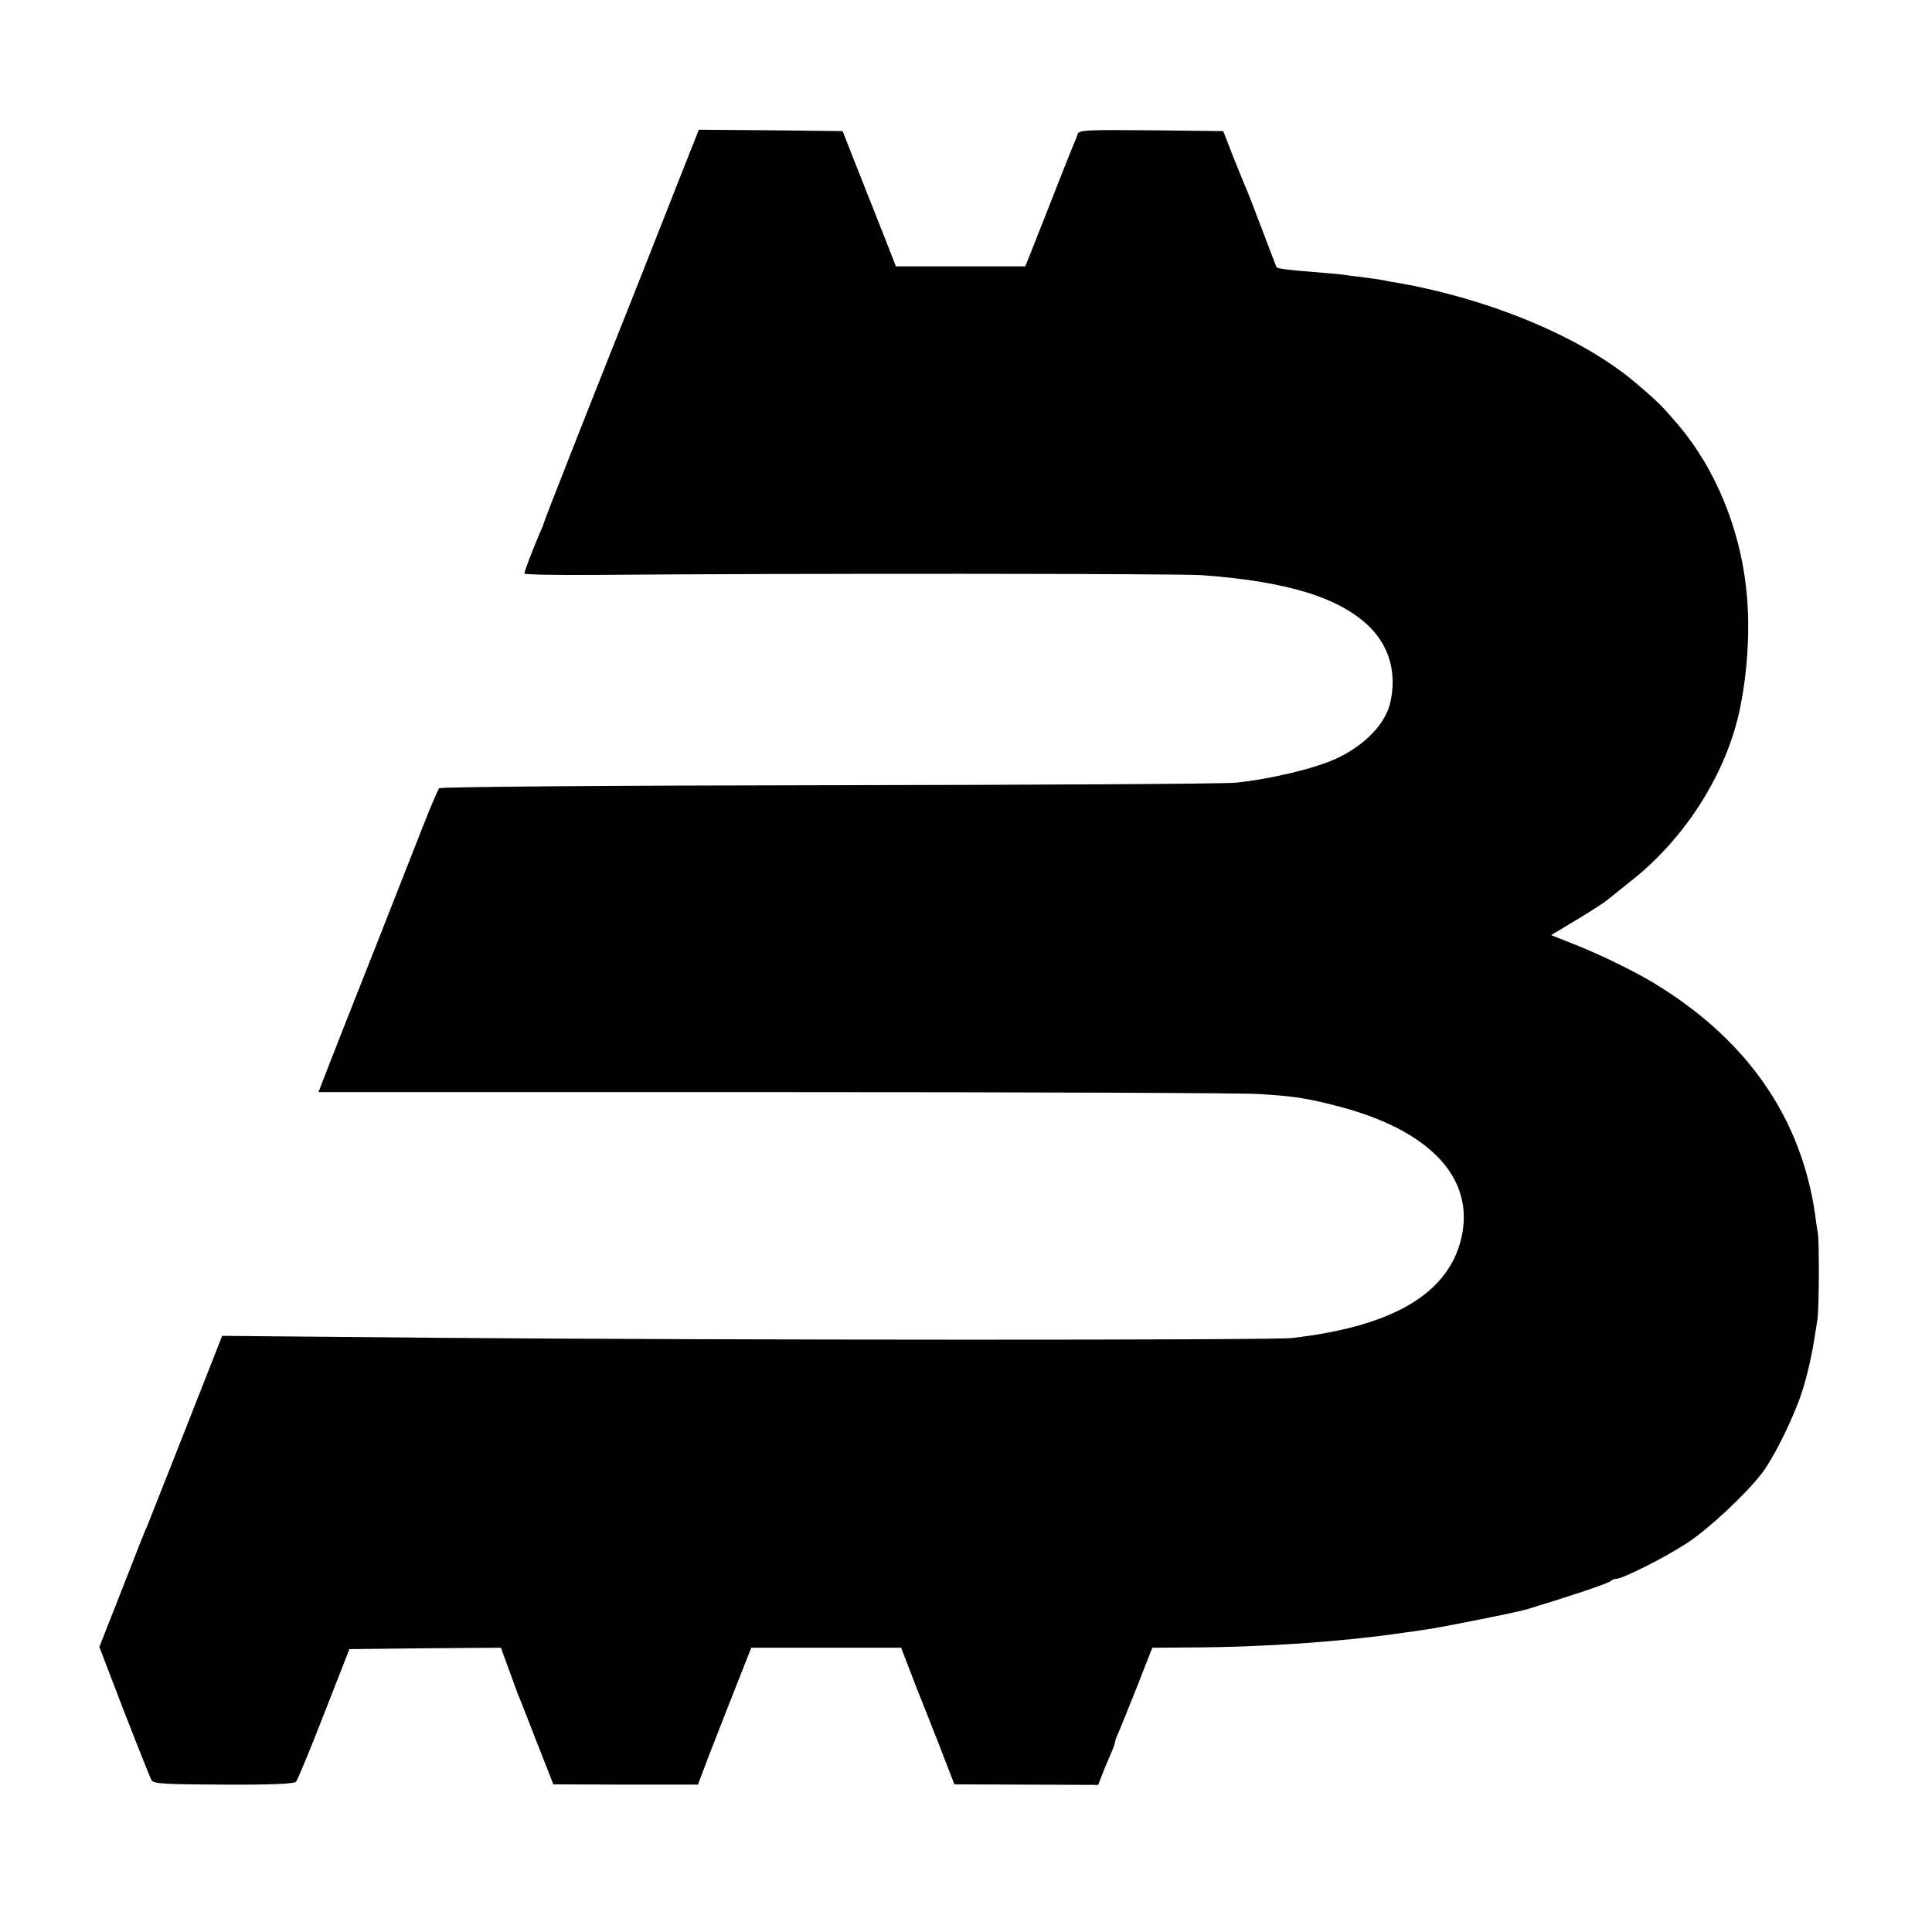
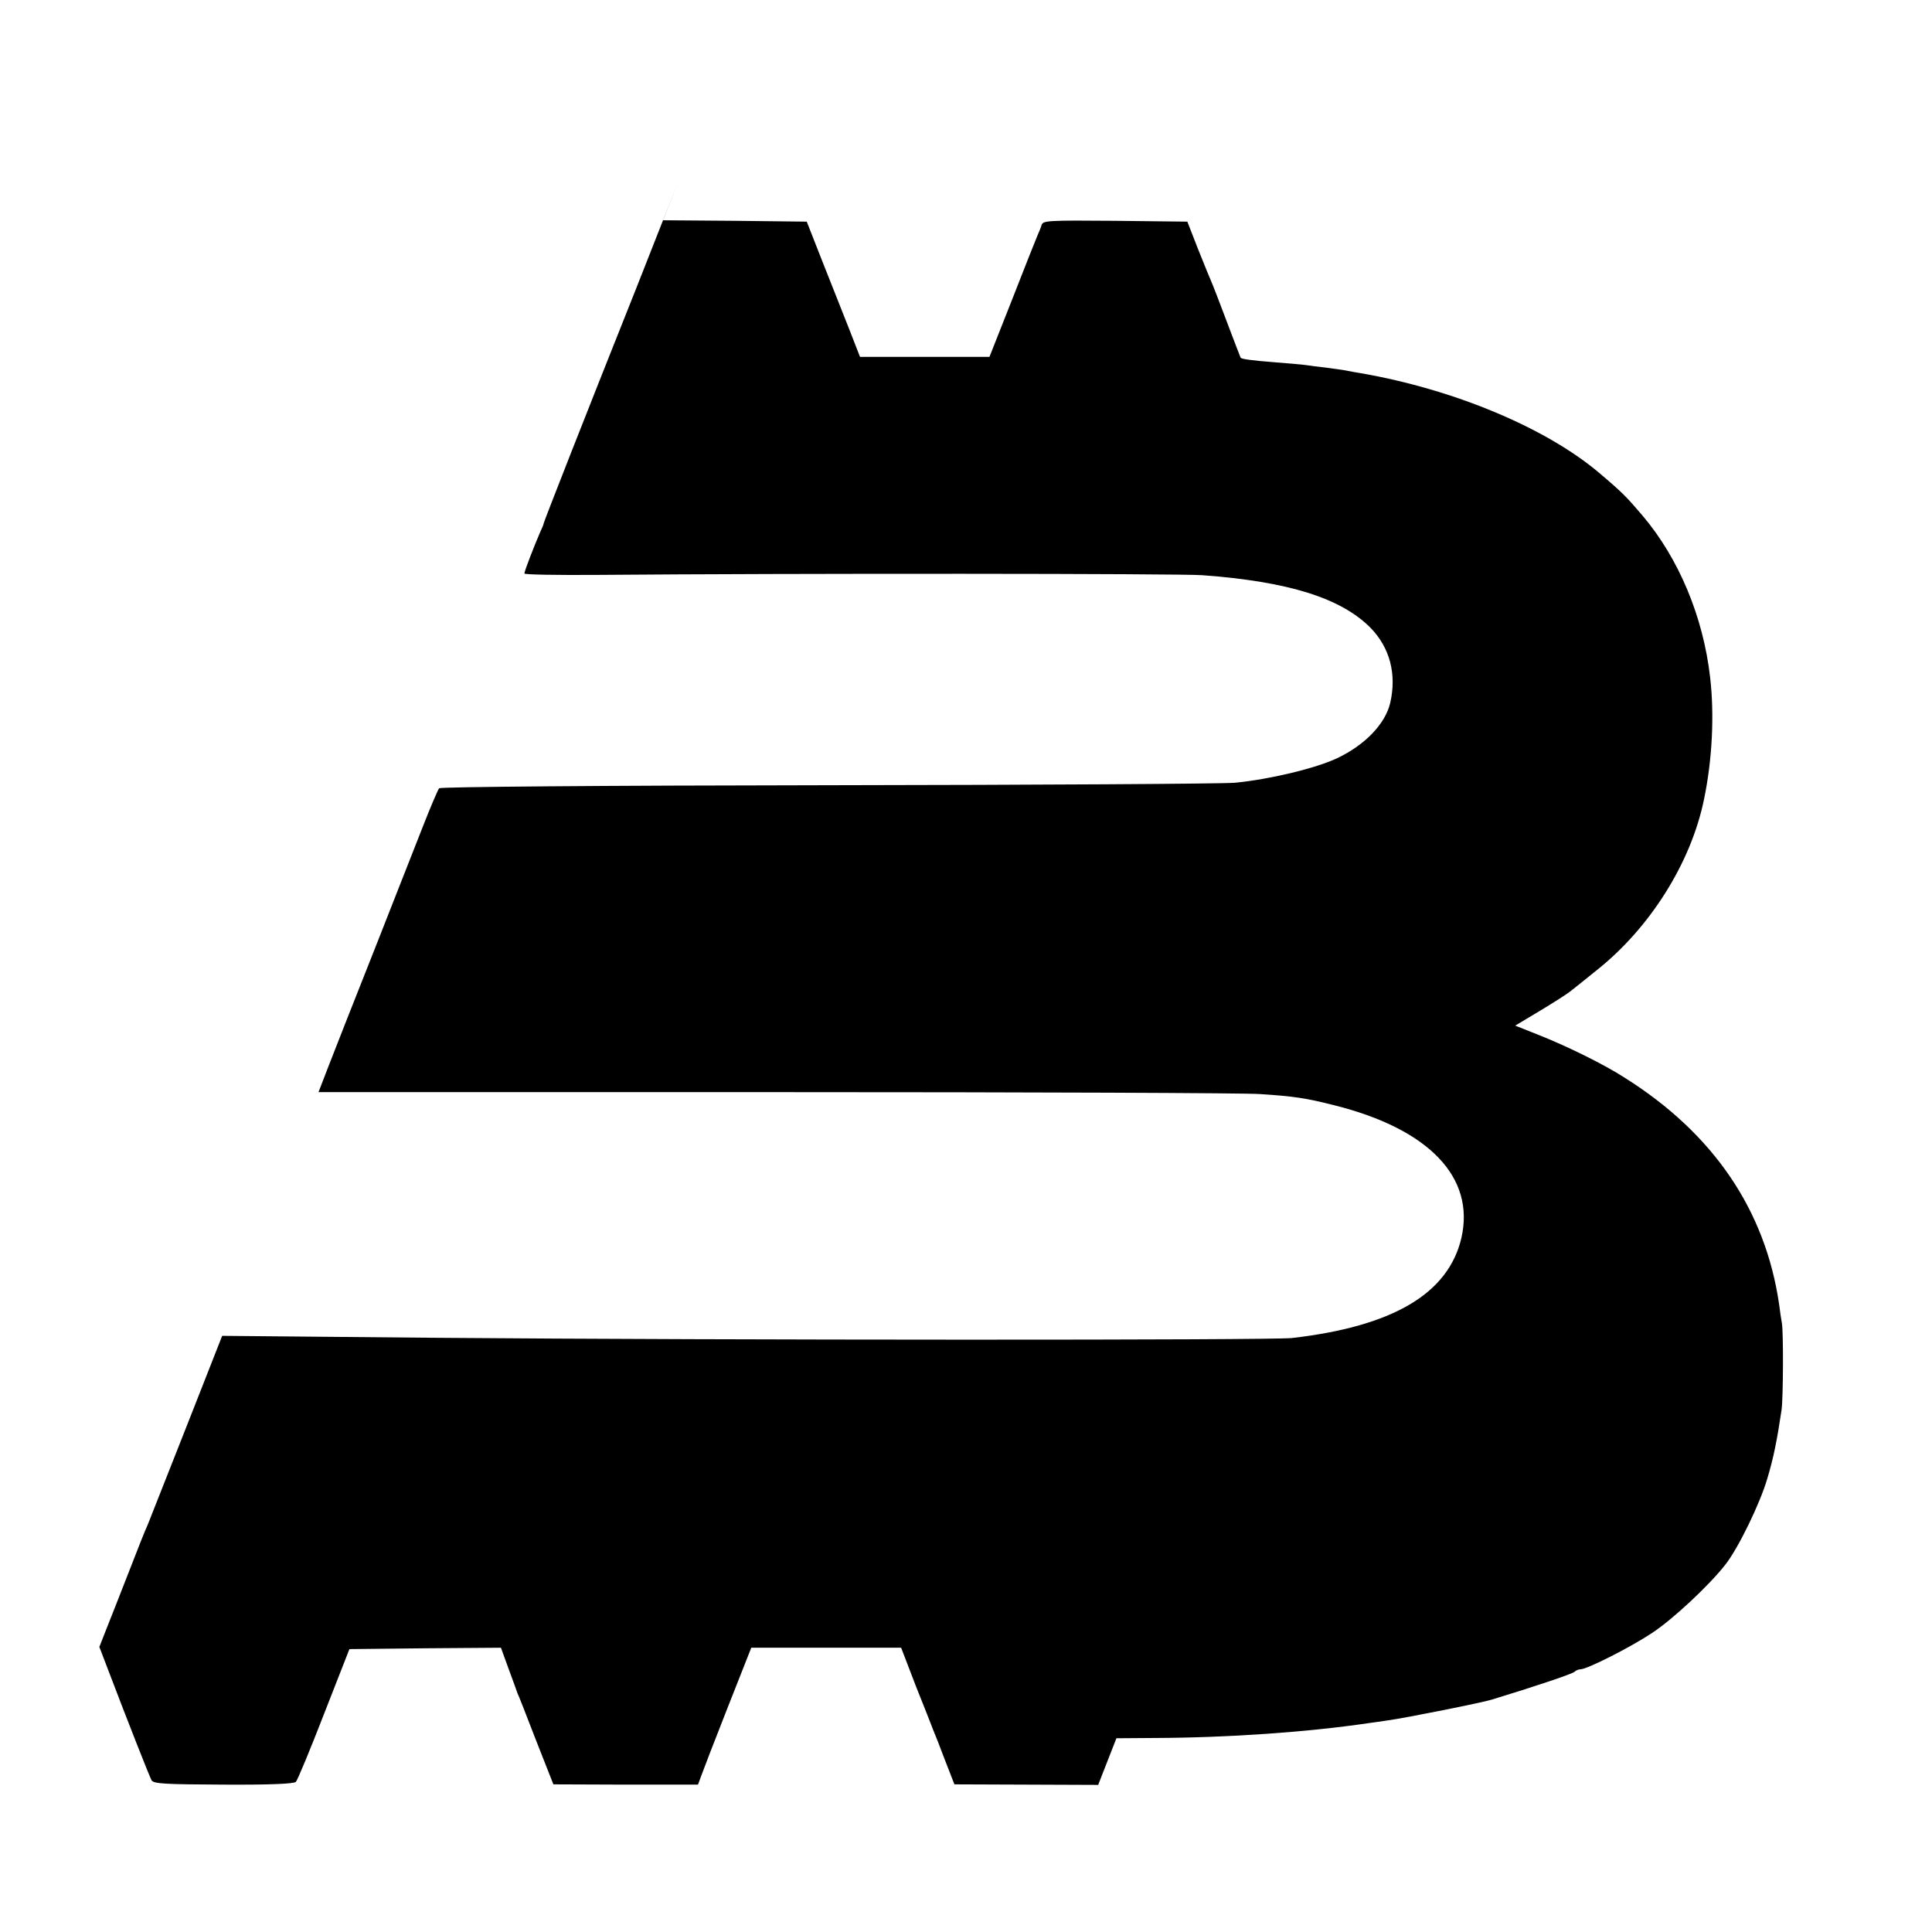
<svg xmlns="http://www.w3.org/2000/svg" version="1.0" width="700pt" height="700pt" viewBox="0 0 700 700" preserveAspectRatio="xMidYMid meet">
  <g transform="translate(0,700) scale(0.1,-0.1)" fill="#000000" stroke="none">
-     <path d="M2460 6348 c-40 -101 -109 -277 -155 -393 -172 -431 -335 -846 -335 -851 0 -3 -7 -20 -15 -37 -19 -44 -55 -136 -55 -145 0 -4 118 -6 262 -5 709 6 2105 5 2193 -1 314 -23 504 -83 611 -191 70 -72 95 -168 71 -272 -18 -76 -91 -152 -192 -200 -78 -37 -246 -77 -370 -89 -44 -4 -709 -8 -1478 -9 -825 -1 -1401 -6 -1406 -11 -4 -5 -31 -67 -59 -139 -28 -71 -107 -272 -175 -445 -69 -173 -142 -360 -164 -416 l-39 -101 1660 0 c914 0 1702 -3 1751 -7 122 -8 165 -14 271 -41 342 -86 509 -261 459 -480 -47 -202 -248 -321 -615 -363 -77 -8 -2027 -8 -3110 1 l-765 7 -129 -328 c-71 -180 -134 -340 -141 -357 -8 -16 -39 -95 -70 -175 -31 -80 -68 -173 -81 -206 l-24 -61 34 -89 c68 -179 147 -379 155 -394 7 -13 47 -15 261 -16 171 -1 255 3 262 10 6 6 52 117 102 246 l92 235 275 3 274 2 28 -77 c16 -43 30 -82 32 -88 3 -5 33 -82 67 -170 l63 -160 262 -1 262 0 11 30 c6 17 49 129 96 248 l86 218 272 0 271 0 53 -138 c30 -75 58 -146 62 -157 5 -11 24 -60 43 -110 l35 -90 261 -1 260 -1 12 31 c6 17 20 50 30 73 11 24 19 47 19 51 0 5 6 22 14 38 7 16 37 91 67 166 l54 138 140 1 c264 1 552 21 775 54 14 2 45 6 70 10 65 9 340 64 375 75 154 47 292 93 300 101 5 5 15 9 22 9 23 0 178 78 258 131 75 49 209 174 267 249 47 60 125 221 151 310 23 76 36 142 52 250 6 42 7 286 1 315 -2 11 -7 42 -10 68 -50 341 -238 618 -559 820 -74 48 -210 115 -314 156 l-83 33 90 54 c50 30 98 61 108 69 9 7 52 41 95 76 195 154 344 391 391 621 30 144 38 307 22 443 -25 218 -113 429 -244 584 -58 68 -73 84 -157 155 -192 163 -525 303 -865 362 -14 2 -36 6 -50 9 -14 3 -47 7 -75 11 -27 3 -60 7 -71 9 -12 2 -61 6 -110 10 -90 7 -125 12 -129 17 -1 2 -23 59 -49 128 -26 69 -51 134 -56 145 -5 11 -27 65 -49 120 l-39 100 -261 3 c-243 2 -262 1 -267 -15 -3 -10 -10 -27 -15 -38 -5 -11 -46 -115 -91 -230 l-83 -210 -234 0 -235 0 -37 95 c-21 52 -64 163 -97 245 l-59 150 -260 3 -261 2 -72 -182z" />
+     <path d="M2460 6348 c-40 -101 -109 -277 -155 -393 -172 -431 -335 -846 -335 -851 0 -3 -7 -20 -15 -37 -19 -44 -55 -136 -55 -145 0 -4 118 -6 262 -5 709 6 2105 5 2193 -1 314 -23 504 -83 611 -191 70 -72 95 -168 71 -272 -18 -76 -91 -152 -192 -200 -78 -37 -246 -77 -370 -89 -44 -4 -709 -8 -1478 -9 -825 -1 -1401 -6 -1406 -11 -4 -5 -31 -67 -59 -139 -28 -71 -107 -272 -175 -445 -69 -173 -142 -360 -164 -416 l-39 -101 1660 0 c914 0 1702 -3 1751 -7 122 -8 165 -14 271 -41 342 -86 509 -261 459 -480 -47 -202 -248 -321 -615 -363 -77 -8 -2027 -8 -3110 1 l-765 7 -129 -328 c-71 -180 -134 -340 -141 -357 -8 -16 -39 -95 -70 -175 -31 -80 -68 -173 -81 -206 l-24 -61 34 -89 c68 -179 147 -379 155 -394 7 -13 47 -15 261 -16 171 -1 255 3 262 10 6 6 52 117 102 246 l92 235 275 3 274 2 28 -77 c16 -43 30 -82 32 -88 3 -5 33 -82 67 -170 l63 -160 262 -1 262 0 11 30 c6 17 49 129 96 248 l86 218 272 0 271 0 53 -138 c30 -75 58 -146 62 -157 5 -11 24 -60 43 -110 l35 -90 261 -1 260 -1 12 31 l54 138 140 1 c264 1 552 21 775 54 14 2 45 6 70 10 65 9 340 64 375 75 154 47 292 93 300 101 5 5 15 9 22 9 23 0 178 78 258 131 75 49 209 174 267 249 47 60 125 221 151 310 23 76 36 142 52 250 6 42 7 286 1 315 -2 11 -7 42 -10 68 -50 341 -238 618 -559 820 -74 48 -210 115 -314 156 l-83 33 90 54 c50 30 98 61 108 69 9 7 52 41 95 76 195 154 344 391 391 621 30 144 38 307 22 443 -25 218 -113 429 -244 584 -58 68 -73 84 -157 155 -192 163 -525 303 -865 362 -14 2 -36 6 -50 9 -14 3 -47 7 -75 11 -27 3 -60 7 -71 9 -12 2 -61 6 -110 10 -90 7 -125 12 -129 17 -1 2 -23 59 -49 128 -26 69 -51 134 -56 145 -5 11 -27 65 -49 120 l-39 100 -261 3 c-243 2 -262 1 -267 -15 -3 -10 -10 -27 -15 -38 -5 -11 -46 -115 -91 -230 l-83 -210 -234 0 -235 0 -37 95 c-21 52 -64 163 -97 245 l-59 150 -260 3 -261 2 -72 -182z" />
  </g>
</svg>